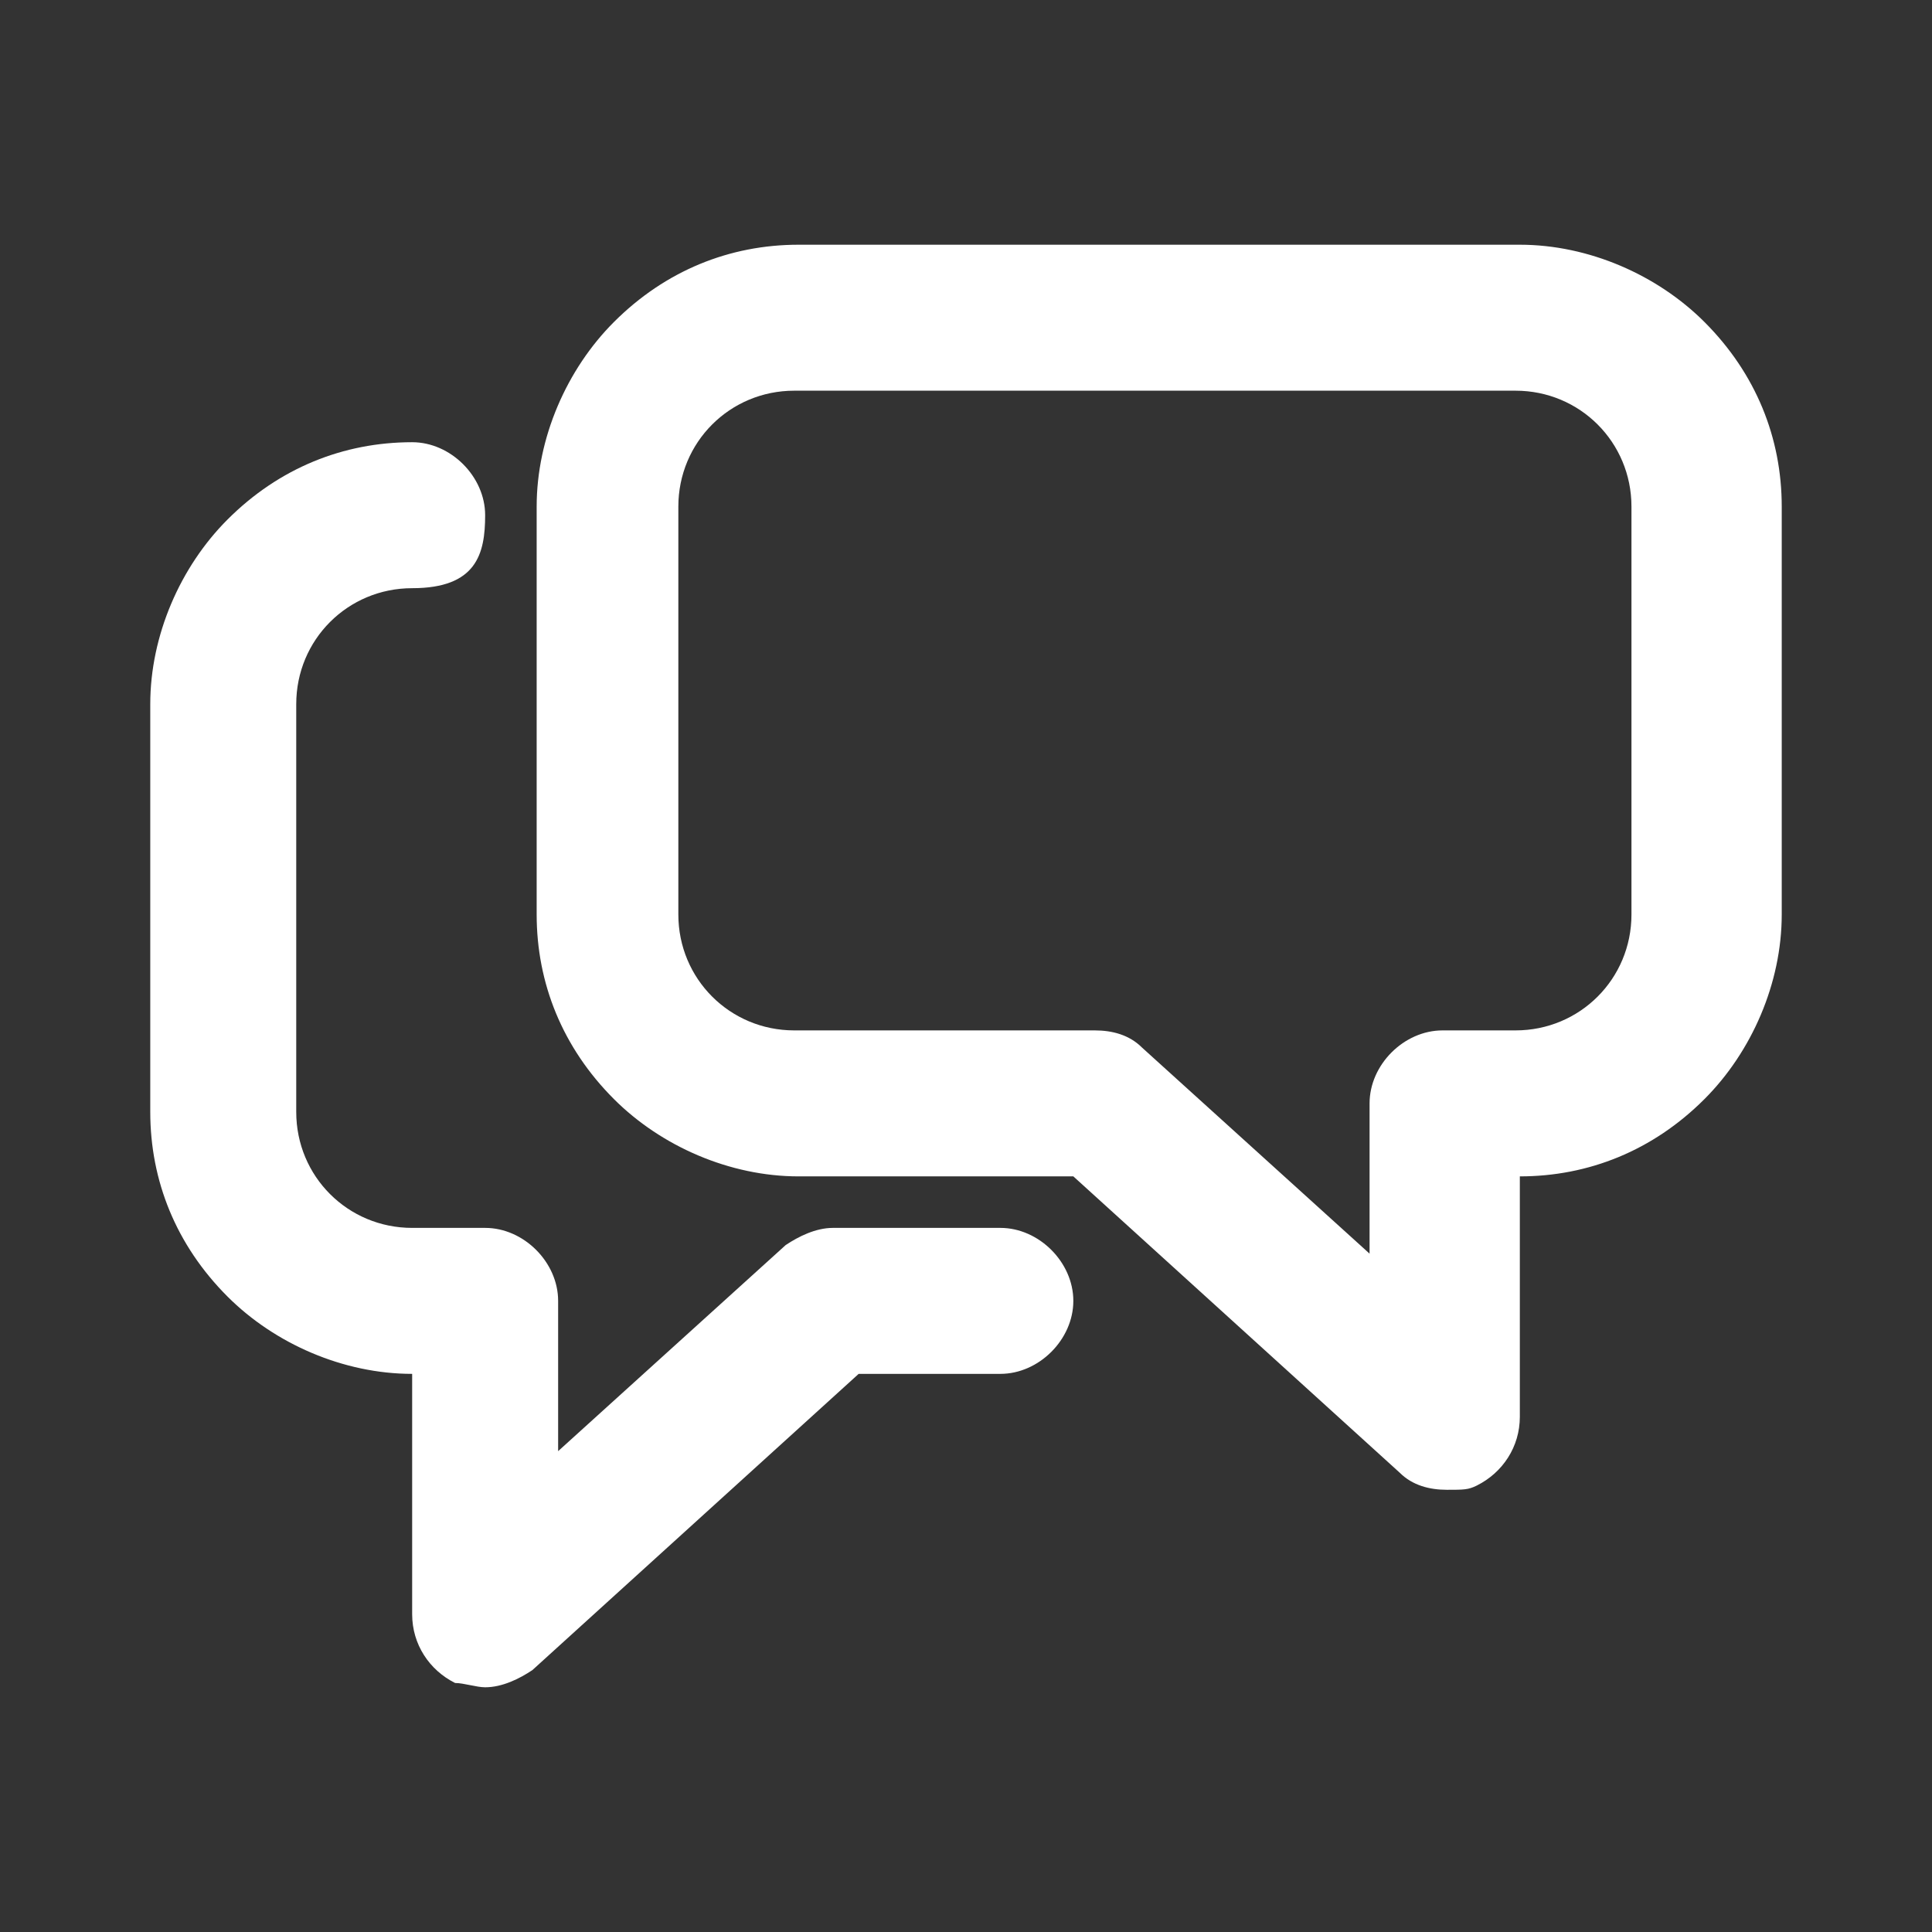
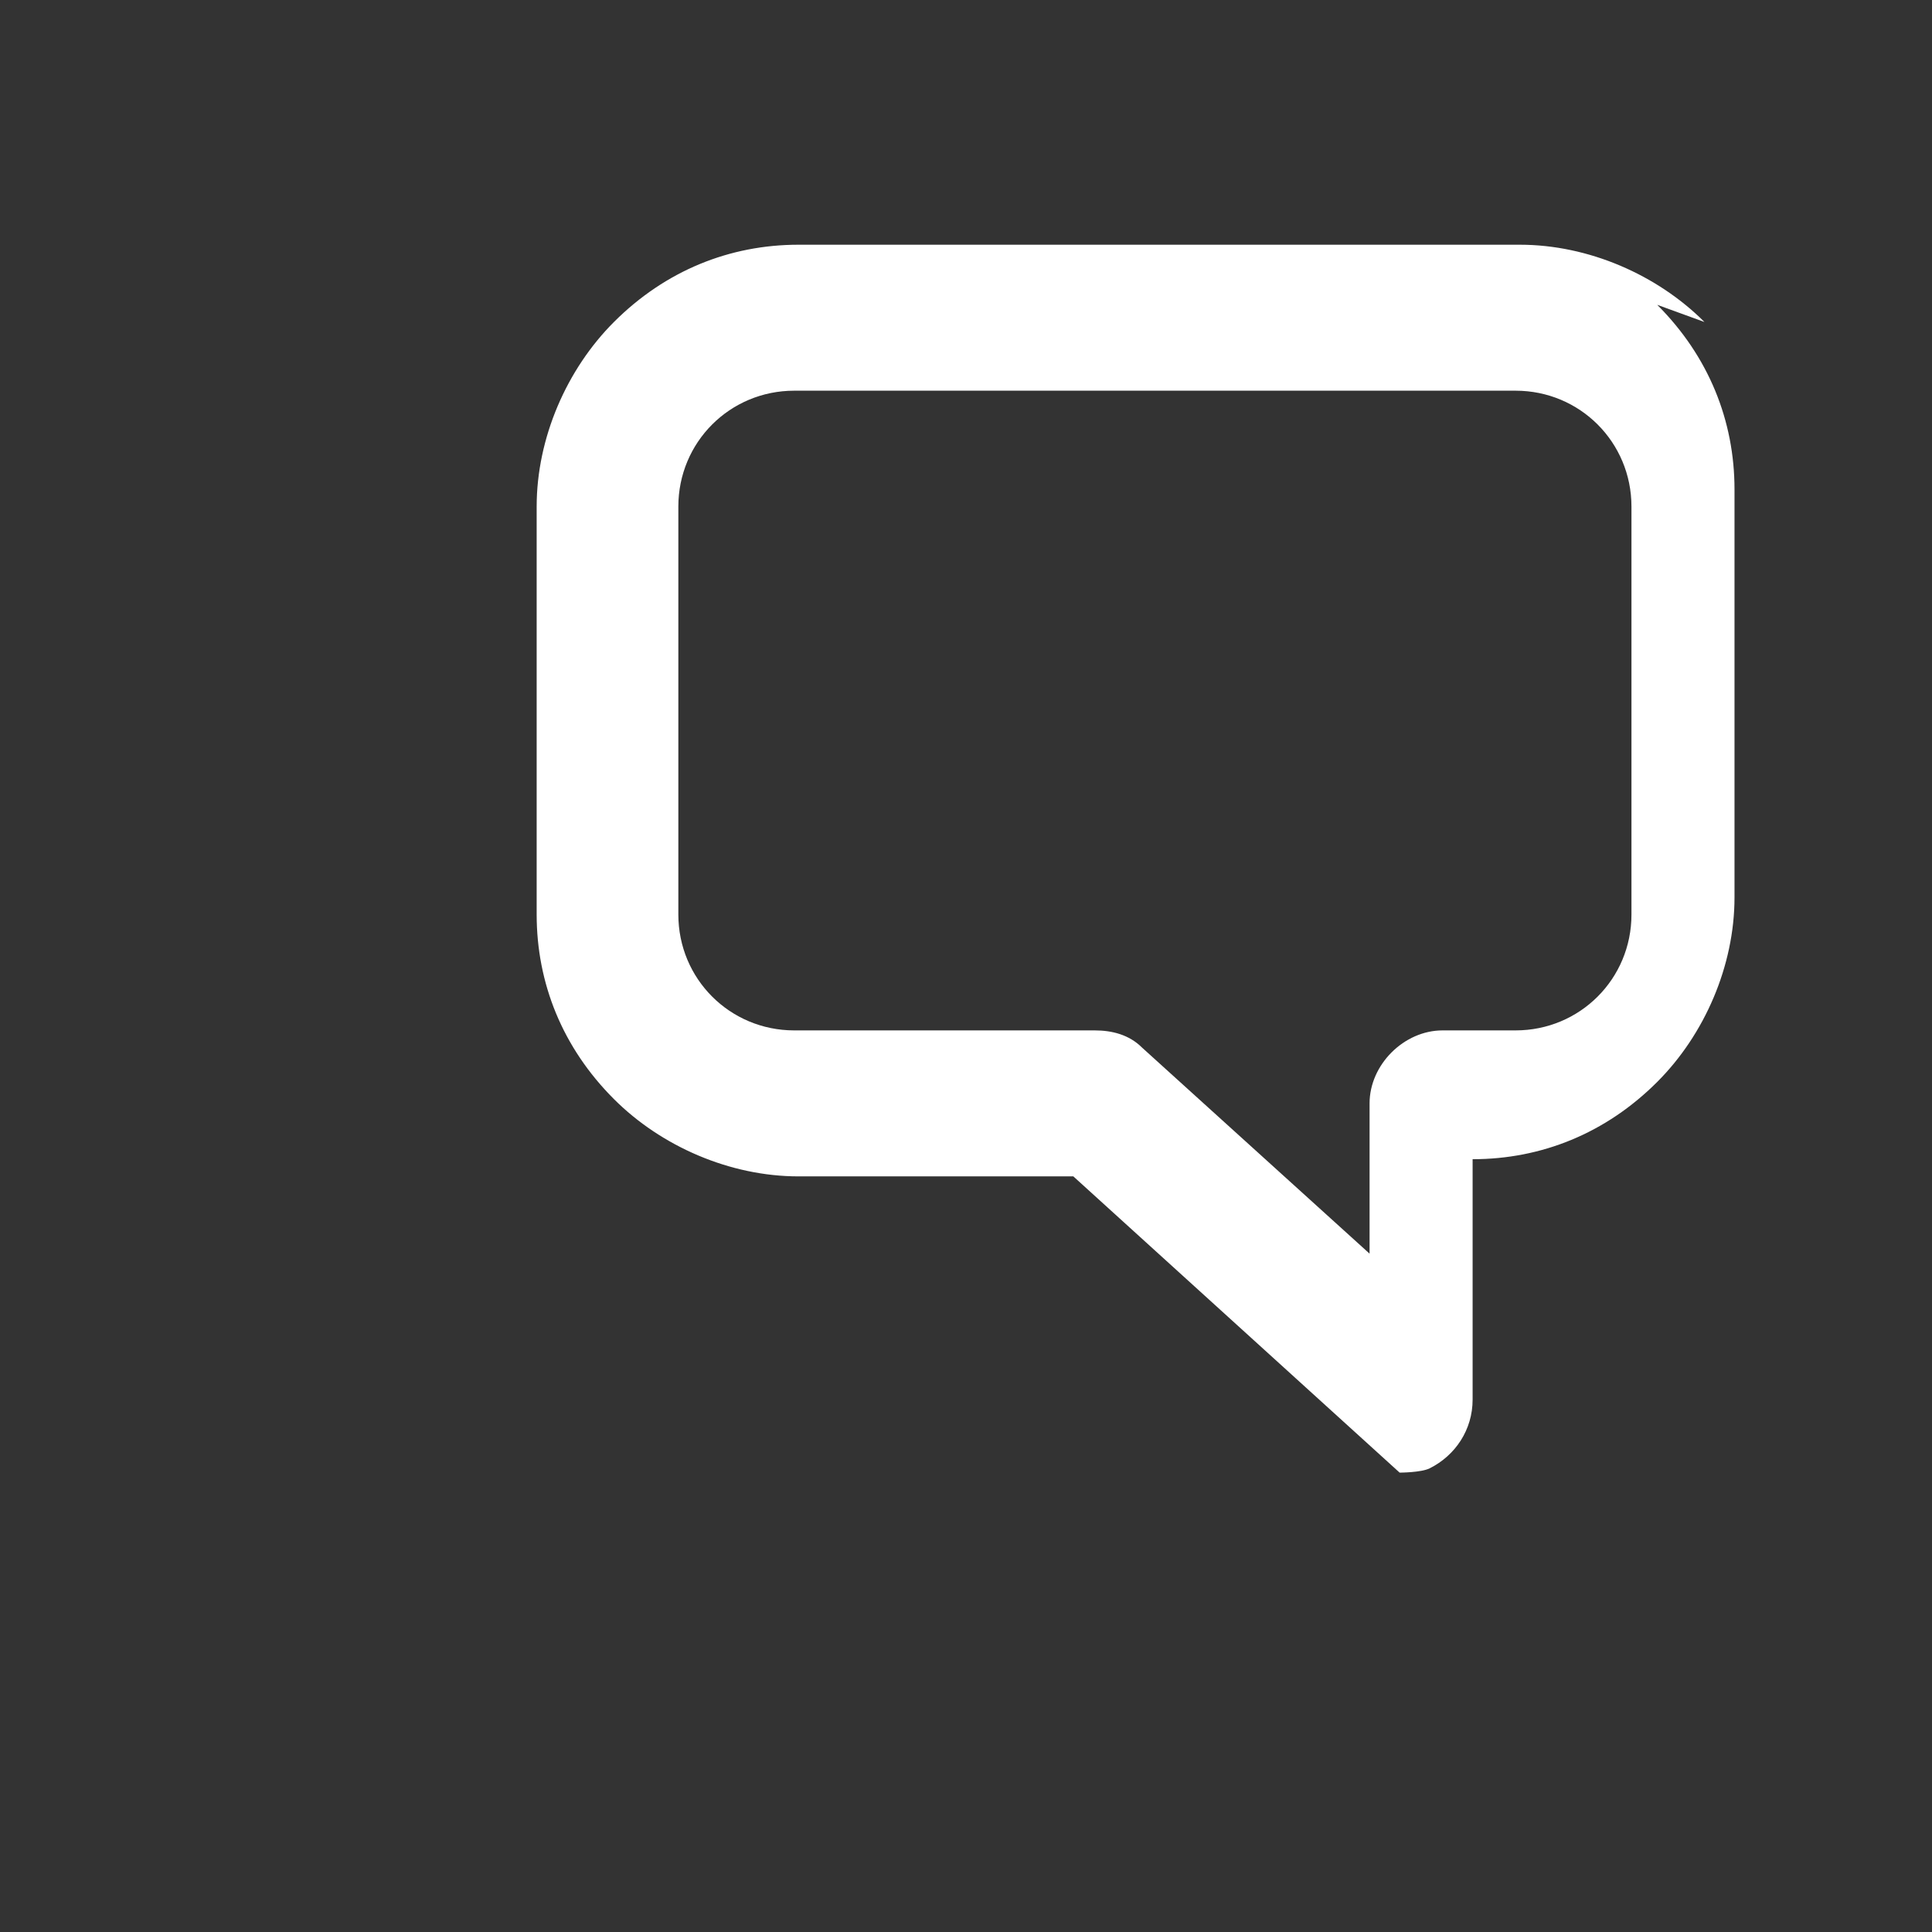
<svg xmlns="http://www.w3.org/2000/svg" id="Layer_1" data-name="Layer 1" width="45" height="45" version="1.1" viewBox="0 0 45 45">
  <rect x="0" y="0" width="45" height="45" fill="#333333" stroke="none" />
-   <path d="M39.7,7.5c-1.1-1.1-2.7-1.8-4.3-1.8h-16.8c-1.6,0-3.1.6-4.3,1.8-1.1,1.1-1.8,2.7-1.8,4.3v9.5c0,1.6.6,3.1,1.8,4.3,1.1,1.1,2.7,1.8,4.3,1.8h6.4l7.6,6.9c.3.3.7.4,1.1.4s.5,0,.7-.1c.6-.3,1-.9,1-1.6v-5.6c1.6,0,3.1-.6,4.3-1.8,1.1-1.1,1.8-2.7,1.8-4.3v-9.5c0-1.6-.6-3.1-1.8-4.3ZM38,11.8v9.5c0,1.5-1.2,2.7-2.7,2.7h-1.7c-.9,0-1.7.8-1.7,1.7v3.5l-5.3-4.8c-.3-.3-.7-.4-1.1-.4h-7c-1.5,0-2.7-1.2-2.7-2.7v-9.5c0-1.5,1.2-2.7,2.7-2.7h16.8c1.5,0,2.7,1.2,2.7,2.7Z" fill="#ffffff" stroke-width="0" />
-   <path d="M23.4,28.6h-4c-.4,0-.8.2-1.1.4l-5.3,4.8v-3.5c0-.9-.8-1.7-1.7-1.7h-1.7c-1.5,0-2.7-1.2-2.7-2.7v-9.5c0-1.5,1.2-2.7,2.7-2.7s1.7-.8,1.7-1.7-.8-1.7-1.7-1.7c-1.6,0-3.1.6-4.3,1.8-1.1,1.1-1.8,2.7-1.8,4.3v9.5c0,1.6.6,3.1,1.8,4.3,1.1,1.1,2.7,1.8,4.3,1.8v5.6c0,.7.4,1.3,1,1.6.2,0,.5.1.7.1.4,0,.8-.2,1.1-.4l7.6-6.9h3.3c.9,0,1.7-.8,1.7-1.7s-.8-1.7-1.7-1.7Z" fill="#ffffff" stroke-width="0" />
+   <path d="M39.7,7.5c-1.1-1.1-2.7-1.8-4.3-1.8h-16.8c-1.6,0-3.1.6-4.3,1.8-1.1,1.1-1.8,2.7-1.8,4.3v9.5c0,1.6.6,3.1,1.8,4.3,1.1,1.1,2.7,1.8,4.3,1.8h6.4l7.6,6.9s.5,0,.7-.1c.6-.3,1-.9,1-1.6v-5.6c1.6,0,3.1-.6,4.3-1.8,1.1-1.1,1.8-2.7,1.8-4.3v-9.5c0-1.6-.6-3.1-1.8-4.3ZM38,11.8v9.5c0,1.5-1.2,2.7-2.7,2.7h-1.7c-.9,0-1.7.8-1.7,1.7v3.5l-5.3-4.8c-.3-.3-.7-.4-1.1-.4h-7c-1.5,0-2.7-1.2-2.7-2.7v-9.5c0-1.5,1.2-2.7,2.7-2.7h16.8c1.5,0,2.7,1.2,2.7,2.7Z" fill="#ffffff" stroke-width="0" />
</svg>